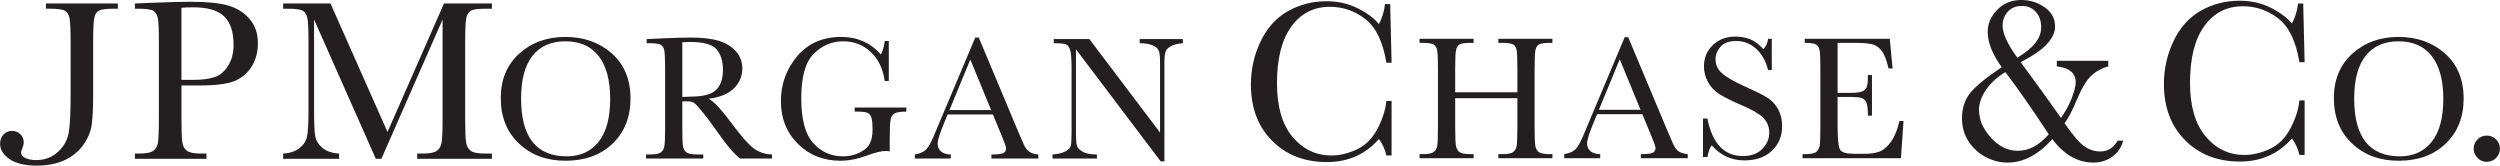
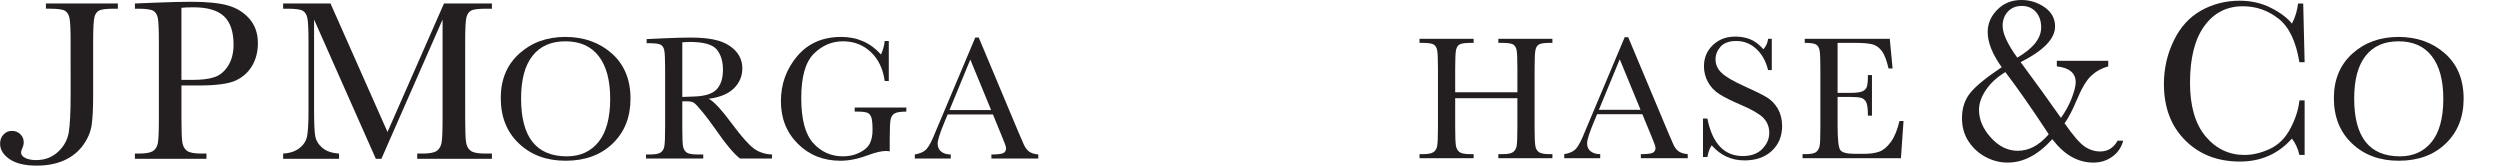
<svg xmlns="http://www.w3.org/2000/svg" id="Layer_1" width="113.204mm" height="7.5mm" viewBox="0 0 320.893 21.261">
  <path d="M5.885,.448H15.118v.67h-.498c-.98,0-1.619,.079-1.921,.24-.304,.166-.504,.465-.6,.904-.1,.443-.15,1.492-.15,3.147v6.808c0,1.69-.064,2.97-.195,3.853-.135,.883-.5,1.743-1.108,2.582-.606,.833-1.415,1.482-2.425,1.935-1.013,.449-2.187,.674-3.527,.674-1.504,0-2.664-.281-3.475-.833-.812-.557-1.218-1.223-1.218-1.986,0-.463,.145-.852,.435-1.17,.292-.313,.649-.469,1.074-.469,.434,0,.797,.138,1.087,.421,.293,.282,.439,.63,.439,1.042,0,.245-.061,.496-.179,.764-.109,.232-.162,.406-.162,.523,0,.312,.184,.557,.555,.733,.373,.172,.831,.264,1.379,.264,1.114,0,2.051-.355,2.815-1.065,.761-.709,1.219-1.546,1.376-2.514,.156-.962,.235-2.555,.235-4.775V5.401c0-1.584-.048-2.606-.14-3.066-.094-.46-.291-.778-.59-.954-.299-.176-.955-.264-1.965-.264h-.473V.448Z" fill="#231f20" />
  <path d="M23.283,10.973v4.206c0,1.578,.038,2.607,.113,3.093,.073,.486,.272,.85,.598,1.084,.323,.239,.935,.356,1.834,.356h.665v.67h-9.184v-.67h.533c.857,0,1.451-.111,1.781-.32,.33-.22,.541-.557,.63-1.015,.088-.452,.132-1.512,.132-3.182V5.412c0-1.591-.044-2.611-.132-3.074-.089-.462-.286-.778-.593-.956-.305-.176-.967-.264-1.978-.264h-.372V.448l2.507-.102c2.006-.082,3.57-.119,4.692-.119,2.066,0,3.657,.161,4.771,.483,1.117,.324,2.031,.895,2.746,1.723,.713,.82,1.07,1.86,1.07,3.113,0,1.091-.246,2.049-.731,2.882-.485,.833-1.182,1.467-2.09,1.897-.91,.431-2.508,.648-4.795,.648h-2.195Zm0-.718h1.428c1.15,0,2.078-.111,2.786-.346,.706-.226,1.296-.713,1.766-1.45,.472-.738,.708-1.647,.708-2.727,0-1.651-.406-2.86-1.216-3.635-.809-.772-2.122-1.159-3.941-1.159-.667,0-1.179,.021-1.532,.063V10.255Z" fill="#231f20" />
  <path d="M49.734,16.94L56.983,.448h6.153v.67h-.737c-.983,0-1.628,.079-1.932,.24-.306,.166-.506,.465-.609,.904-.104,.443-.155,1.494-.155,3.149V15.195c0,1.569,.038,2.596,.117,3.083,.077,.483,.276,.843,.594,1.077,.32,.239,.934,.356,1.837,.356h.883v.67h-9.587v-.67h.71c.85,0,1.438-.111,1.77-.32,.326-.22,.539-.557,.634-1.011,.094-.456,.141-1.516,.141-3.186V2.508l-7.852,17.874h-.716L40.307,2.508V14.186c0,1.6,.048,2.686,.146,3.265,.098,.578,.401,1.084,.912,1.52,.509,.436,1.23,.683,2.151,.741v.67h-7.18v-.67c.857-.046,1.556-.28,2.092-.697,.54-.416,.868-.931,.983-1.534,.121-.61,.181-1.736,.181-3.386V5.412c0-1.586-.047-2.611-.141-3.074-.094-.462-.292-.778-.593-.956-.299-.176-.958-.264-1.976-.264h-.547V.448h6.082l7.316,16.492Z" fill="#231f20" />
  <path d="M64.27,12.584c0-2.365,.789-4.265,2.371-5.698,1.58-1.43,3.549-2.146,5.912-2.146,2.384,0,4.376,.708,5.977,2.124,1.597,1.417,2.397,3.351,2.397,5.799,0,2.373-.766,4.295-2.294,5.764-1.534,1.474-3.547,2.206-6.043,2.206-2.432,0-4.426-.732-5.981-2.206-1.559-1.469-2.338-3.42-2.338-5.843Zm2.61,.079c0,2.466,.488,4.315,1.469,5.555,.977,1.232,2.444,1.85,4.401,1.85,1.718,0,3.076-.617,4.07-1.85,.996-1.239,1.498-3.081,1.498-5.531,0-2.384-.492-4.213-1.474-5.48-.983-1.269-2.406-1.904-4.273-1.904-1.84,0-3.246,.619-4.223,1.862-.981,1.236-1.469,3.067-1.469,5.499Z" fill="#231f20" />
  <path d="M299.577,12.584c0-2.365,.791-4.265,2.369-5.698,1.582-1.43,3.558-2.146,5.918-2.146,2.38,0,4.376,.708,5.973,2.124,1.601,1.417,2.397,3.351,2.397,5.799,0,2.373-.767,4.295-2.3,5.764-1.528,1.474-3.539,2.206-6.036,2.206-2.432,0-4.424-.732-5.981-2.206-1.561-1.469-2.34-3.42-2.34-5.843Zm2.609,.079c0,2.466,.49,4.315,1.47,5.555,.977,1.232,2.446,1.85,4.4,1.85,1.719,0,3.076-.617,4.072-1.85,.996-1.239,1.497-3.081,1.497-5.531,0-2.384-.49-4.213-1.478-5.48-.976-1.269-2.405-1.904-4.269-1.904-1.84,0-3.246,.619-4.223,1.862-.98,1.236-1.47,3.067-1.47,5.499Z" fill="#231f20" />
  <path d="M99.093,20.352h-4.102c-.724-.517-1.837-1.847-3.333-4.004-.481-.688-.98-1.348-1.497-1.978-.519-.632-.875-1.02-1.067-1.157-.199-.141-.498-.207-.911-.207h-.607v3.373c0,1.199,.029,1.986,.084,2.353,.057,.37,.209,.648,.454,.829,.247,.18,.718,.268,1.41,.268h.741v.523h-7.346v-.523h.498c.657,0,1.111-.082,1.367-.247,.254-.168,.415-.425,.479-.778,.071-.35,.107-1.164,.107-2.444v-7.518c0-1.222-.036-2.009-.107-2.364-.067-.353-.222-.597-.458-.732-.236-.134-.751-.201-1.54-.201h-.266v-.525l2.189-.104c1.461-.061,2.618-.094,3.472-.094,1.461,0,2.647,.134,3.56,.403,.91,.276,1.651,.72,2.218,1.34,.56,.617,.841,1.357,.841,2.218,0,1.005-.367,1.86-1.097,2.572-.732,.707-1.806,1.151-3.227,1.324,.643,.302,1.67,1.415,3.089,3.332,1.157,1.553,2.059,2.565,2.716,3.053,.659,.48,1.436,.737,2.332,.767v.523Zm-11.517-7.906c.557-.018,1.13-.038,1.729-.067,.595-.029,1.109-.113,1.549-.251,.439-.139,.795-.335,1.065-.593,.272-.262,.485-.607,.638-1.025,.157-.425,.236-.943,.236-1.563,0-1.079-.266-1.943-.797-2.59-.529-.649-1.689-.974-3.472-.974-.274,0-.594,.015-.948,.044v7.019Z" fill="#231f20" />
  <path d="M109.705,13.806h6.625v.521c-.731,0-1.229,.079-1.486,.226-.264,.146-.438,.392-.519,.737-.082,.345-.124,1.178-.124,2.501v1.636c-.178-.029-.345-.046-.485-.046-.58,0-1.339,.181-2.279,.532-1.281,.478-2.467,.72-3.558,.72-2.191,0-4.014-.725-5.466-2.168-1.452-1.442-2.181-3.27-2.181-5.485,0-2.191,.699-4.116,2.086-5.764,1.392-1.65,3.277-2.476,5.663-2.476,2.053,0,3.75,.749,5.096,2.254,.257-.533,.412-1.113,.479-1.73h.525v5.134h-.525c-.215-1.568-.814-2.809-1.789-3.726-.975-.91-2.16-1.37-3.558-1.37-1.438,0-2.691,.535-3.761,1.605-1.069,1.065-1.603,2.964-1.603,5.69,0,2.716,.513,4.637,1.538,5.773,1.03,1.132,2.302,1.697,3.826,1.697,.783,0,1.492-.159,2.13-.481,.638-.318,1.076-.707,1.304-1.168,.234-.462,.352-1.044,.352-1.747,0-.82-.059-1.371-.168-1.643-.109-.276-.278-.461-.506-.557-.226-.092-.644-.144-1.251-.144h-.366v-.521Z" fill="#231f20" />
  <path d="M127.449,14.693h-5.814l-.402,.971c-.588,1.413-.881,2.332-.881,2.761,0,.462,.155,.81,.469,1.048,.313,.239,.718,.356,1.216,.356v.523h-4.615v-.523c.68-.109,1.187-.346,1.524-.72,.333-.375,.734-1.16,1.203-2.361,.05-.112,.234-.55,.557-1.313l4.474-10.614h.448l5.104,12.162,.697,1.603c.161,.359,.374,.645,.64,.85,.268,.214,.67,.341,1.203,.394v.523h-6.019v-.523c.737,0,1.235-.057,1.494-.163,.26-.111,.39-.329,.39-.651,0-.165-.174-.659-.521-1.482l-1.167-2.84Zm-.232-.566l-2.672-6.482-2.674,6.482h5.347Z" fill="#231f20" />
-   <path d="M148.979,20.71l-10.874-14.381v10.637c0,.884,.044,1.465,.127,1.745,.088,.275,.331,.534,.737,.767,.406,.234,1.015,.352,1.827,.352v.523h-5.7v-.523c.724-.053,1.278-.185,1.661-.402,.381-.213,.605-.445,.678-.694,.073-.249,.107-.837,.107-1.763V8.842c0-1.174-.055-1.963-.166-2.364-.109-.393-.283-.653-.521-.766-.241-.113-.774-.168-1.599-.168v-.525h4.572l9.071,11.998V7.846c0-.676-.068-1.15-.209-1.423-.138-.272-.424-.483-.852-.645-.431-.159-.945-.234-1.549-.234v-.525h5.54v.525c-.642,.051-1.147,.176-1.513,.37-.369,.195-.607,.43-.703,.706-.103,.275-.153,.742-.153,1.399v12.691h-.483Z" fill="#231f20" />
-   <path d="M177.953,12.956h.668v7.003h-.668c-.176-.798-.496-1.499-.959-2.109-1.743,1.976-3.972,2.954-6.682,2.954-2.865,0-5.206-.908-7.023-2.731-1.816-1.818-2.727-4.226-2.727-7.222,0-1.968,.419-3.821,1.256-5.559,.839-1.739,2.011-3.028,3.514-3.869,1.5-.842,3.146-1.265,4.937-1.265,1.479,0,2.825,.306,4.028,.917,1.203,.606,2.103,1.28,2.697,2.022,.43-.831,.693-1.69,.777-2.578h.671l.179,7.534h-.668c-.439-2.673-1.333-4.544-2.688-5.597-1.348-1.055-2.873-1.582-4.572-1.582-2.074,0-3.725,.846-4.951,2.545-1.224,1.693-1.831,4.118-1.831,7.274,0,2.988,.659,5.279,1.998,6.879,1.342,1.588,3.006,2.386,4.989,2.386,1.063,0,2.153-.258,3.265-.779,1.111-.519,1.992-1.397,2.639-2.634,.651-1.237,1.034-2.433,1.151-3.59Z" fill="#231f20" />
  <path d="M194.77,12.604h-7.984v3.707c0,1.209,.034,2.002,.09,2.375,.059,.372,.22,.65,.461,.833,.249,.182,.722,.27,1.417,.27h.399v.521h-6.943v-.521h.399c.659,0,1.113-.081,1.368-.249,.258-.163,.423-.423,.492-.771,.069-.351,.106-1.167,.106-2.45v-7.515c0-1.223-.037-2.009-.106-2.365-.069-.352-.226-.594-.458-.732-.229-.134-.737-.205-1.518-.205h-.284v-.519h6.943v.519h-.284c-.758,0-1.254,.063-1.488,.188-.236,.126-.398,.355-.476,.692-.083,.342-.119,1.147-.119,2.422v3.038h7.984v-3.038c0-1.223-.032-2.009-.099-2.365-.069-.352-.218-.594-.446-.732-.226-.134-.726-.205-1.498-.205h-.403v-.519h6.941v.519h-.22c-.76,0-1.252,.063-1.478,.188-.234,.126-.392,.355-.469,.692-.082,.342-.119,1.147-.119,2.422v7.515c0,1.203,.029,1.994,.088,2.369,.052,.374,.205,.648,.449,.831,.254,.182,.716,.27,1.402,.27h.346v.521h-6.941v-.521h.527c.644,0,1.092-.081,1.341-.249,.249-.167,.41-.425,.479-.774,.066-.351,.099-1.168,.099-2.454v-3.707Z" fill="#231f20" />
  <path d="M210.808,14.655h-5.805l-.406,.976c-.586,1.406-.879,2.325-.879,2.754,0,.461,.152,.812,.469,1.047,.313,.238,.718,.357,1.216,.357v.521h-4.619v-.521c.685-.106,1.191-.346,1.528-.718,.33-.372,.732-1.163,1.207-2.365,.046-.11,.228-.55,.551-1.31l4.474-10.618h.45l5.104,12.162,.696,1.605c.157,.358,.373,.646,.641,.857,.266,.205,.668,.335,1.203,.387v.521h-6.021v-.521c.734,0,1.237-.057,1.494-.161,.258-.113,.392-.331,.392-.648,0-.168-.174-.661-.523-1.486l-1.172-2.838Zm-.229-.562l-2.67-6.485-2.677,6.485h5.347Z" fill="#231f20" />
  <path d="M218.595,20.153v-4.941h.561c.641,3.213,2.162,4.818,4.556,4.818,1.074,0,1.913-.311,2.503-.921,.593-.615,.886-1.3,.886-2.06,0-.766-.258-1.413-.776-1.932-.518-.513-1.465-1.061-2.844-1.647-1.232-.527-2.156-.99-2.777-1.386-.624-.396-1.113-.908-1.465-1.542-.348-.635-.521-1.309-.521-2.025,0-1.092,.377-2,1.141-2.728,.76-.729,1.721-1.093,2.888-1.093,.653,0,1.265,.105,1.842,.318,.573,.207,1.161,.646,1.767,1.308,.35-.412,.546-.859,.592-1.341h.478v4.01h-.478c-.289-1.155-.802-2.07-1.534-2.733-.73-.665-1.582-.996-2.546-.996-.917,0-1.591,.243-2.022,.732-.427,.487-.642,1.025-.642,1.607,0,.703,.272,1.297,.809,1.778,.527,.494,1.485,1.055,2.867,1.675,1.318,.59,2.28,1.067,2.882,1.425,.6,.357,1.081,.855,1.447,1.488,.358,.636,.542,1.364,.542,2.192,0,1.311-.436,2.378-1.315,3.198-.875,.822-2.043,1.232-3.508,1.232-1.685,0-3.091-.646-4.215-1.934-.251,.351-.435,.85-.555,1.494h-.561Z" fill="#231f20" />
  <path d="M243.814,15.534h.523l-.335,4.776h-12.627v-.521h.315c.754,0,1.243-.101,1.463-.306,.222-.203,.358-.462,.419-.772,.059-.311,.088-1.108,.088-2.392v-7.515c0-1.172-.029-1.94-.095-2.309-.064-.37-.213-.628-.441-.772-.234-.148-.724-.222-1.469-.222v-.519h10.913l.364,3.807h-.52c-.243-1.063-.536-1.821-.884-2.265-.347-.45-.757-.732-1.238-.848-.479-.117-1.248-.176-2.31-.176h-2.108v6.421h1.613c.743,0,1.26-.064,1.553-.189,.297-.13,.49-.322,.584-.582,.097-.26,.141-.766,.141-1.515h.52v5.215h-.52c0-.85-.069-1.419-.214-1.712-.14-.287-.345-.477-.621-.565-.274-.083-.735-.129-1.386-.129h-1.67v3.624c0,1.812,.111,2.882,.35,3.197,.234,.323,.86,.481,1.883,.481h1.135c.806,0,1.467-.094,1.988-.28,.513-.189,1.009-.601,1.478-1.247,.469-.643,.841-1.538,1.108-2.688Z" fill="#231f20" />
  <path d="M264.015,7.804h6.599v.716c-.829,.222-1.555,.622-2.173,1.193-.621,.571-1.26,1.648-1.916,3.233-.551,1.308-1.06,2.262-1.522,2.877,1.099,1.572,1.961,2.566,2.584,2.988,.628,.423,1.293,.632,2.001,.632,.965,0,1.71-.462,2.23-1.383h.712c-.214,.844-.676,1.521-1.377,2.036-.703,.515-1.518,.774-2.437,.774-2.005,0-3.763-1-5.284-3.007-1.804,2.007-3.714,3.007-5.728,3.007-.985,0-1.923-.238-2.821-.714-.901-.475-1.632-1.143-2.197-2.003-.566-.856-.847-1.852-.847-2.976,0-1.289,.352-2.369,1.057-3.243,.701-.875,2.051-1.98,4.045-3.307-1.201-1.67-1.802-3.179-1.802-4.526,0-1.067,.41-2.016,1.228-2.85,.822-.833,1.85-1.252,3.091-1.252,1.105,0,2.101,.314,2.999,.938,.887,.625,1.333,1.443,1.333,2.454,0,1.578-1.476,3.106-4.42,4.587,1.831,2.466,3.552,4.852,5.173,7.153,.582-.814,1.045-1.661,1.386-2.536,.331-.871,.507-1.551,.507-2.043,0-1.172-.809-1.851-2.422-2.034v-.716Zm-6.608,1.451c-1.08,.654-1.913,1.421-2.497,2.295-.592,.879-.885,1.728-.885,2.545,0,1.26,.508,2.455,1.529,3.574,1.018,1.126,2.168,1.686,3.453,1.686,1.434,0,2.754-.707,3.968-2.122-2.155-3.287-4.014-5.942-5.568-7.979Zm1.531-1.857c2.047-1.193,3.066-2.482,3.066-3.87,0-.826-.224-1.494-.683-2.004-.456-.511-1.065-.762-1.812-.762-.738,0-1.333,.244-1.782,.732-.448,.485-.67,1.094-.67,1.82,0,.998,.63,2.36,1.881,4.083Z" fill="#231f20" />
  <path d="M295.153,12.89h.67v7h-.67c-.176-.793-.498-1.496-.959-2.107-1.743,1.972-3.975,2.955-6.678,2.955-2.866,0-5.208-.908-7.027-2.729-1.82-1.822-2.729-4.231-2.729-7.226,0-1.97,.421-3.823,1.26-5.559,.835-1.736,2.011-3.025,3.512-3.869,1.496-.839,3.144-1.262,4.937-1.262,1.483,0,2.827,.301,4.028,.914,1.203,.606,2.103,1.283,2.697,2.022,.432-.83,.691-1.688,.783-2.58h.665l.181,7.536h-.67c-.439-2.675-1.333-4.539-2.688-5.594-1.35-1.06-2.873-1.587-4.57-1.587-2.078,0-3.725,.848-4.953,2.547-1.223,1.691-1.831,4.119-1.831,7.276,0,2.991,.667,5.282,2,6.877,1.336,1.588,2.999,2.386,4.989,2.386,1.063,0,2.151-.26,3.265-.78,1.109-.516,1.994-1.392,2.637-2.629,.653-1.239,1.036-2.436,1.151-3.591Z" fill="#231f20" />
-   <path d="M317.52,19.08c0-.461,.163-.857,.495-1.185,.329-.331,.723-.492,1.185-.492,.469,0,.869,.161,1.199,.492,.329,.328,.494,.724,.494,1.185,0,.473-.167,.868-.5,1.201-.337,.328-.734,.493-1.193,.493-.471,0-.866-.171-1.192-.51-.324-.344-.487-.737-.487-1.185Z" fill="#231f20" />
</svg>